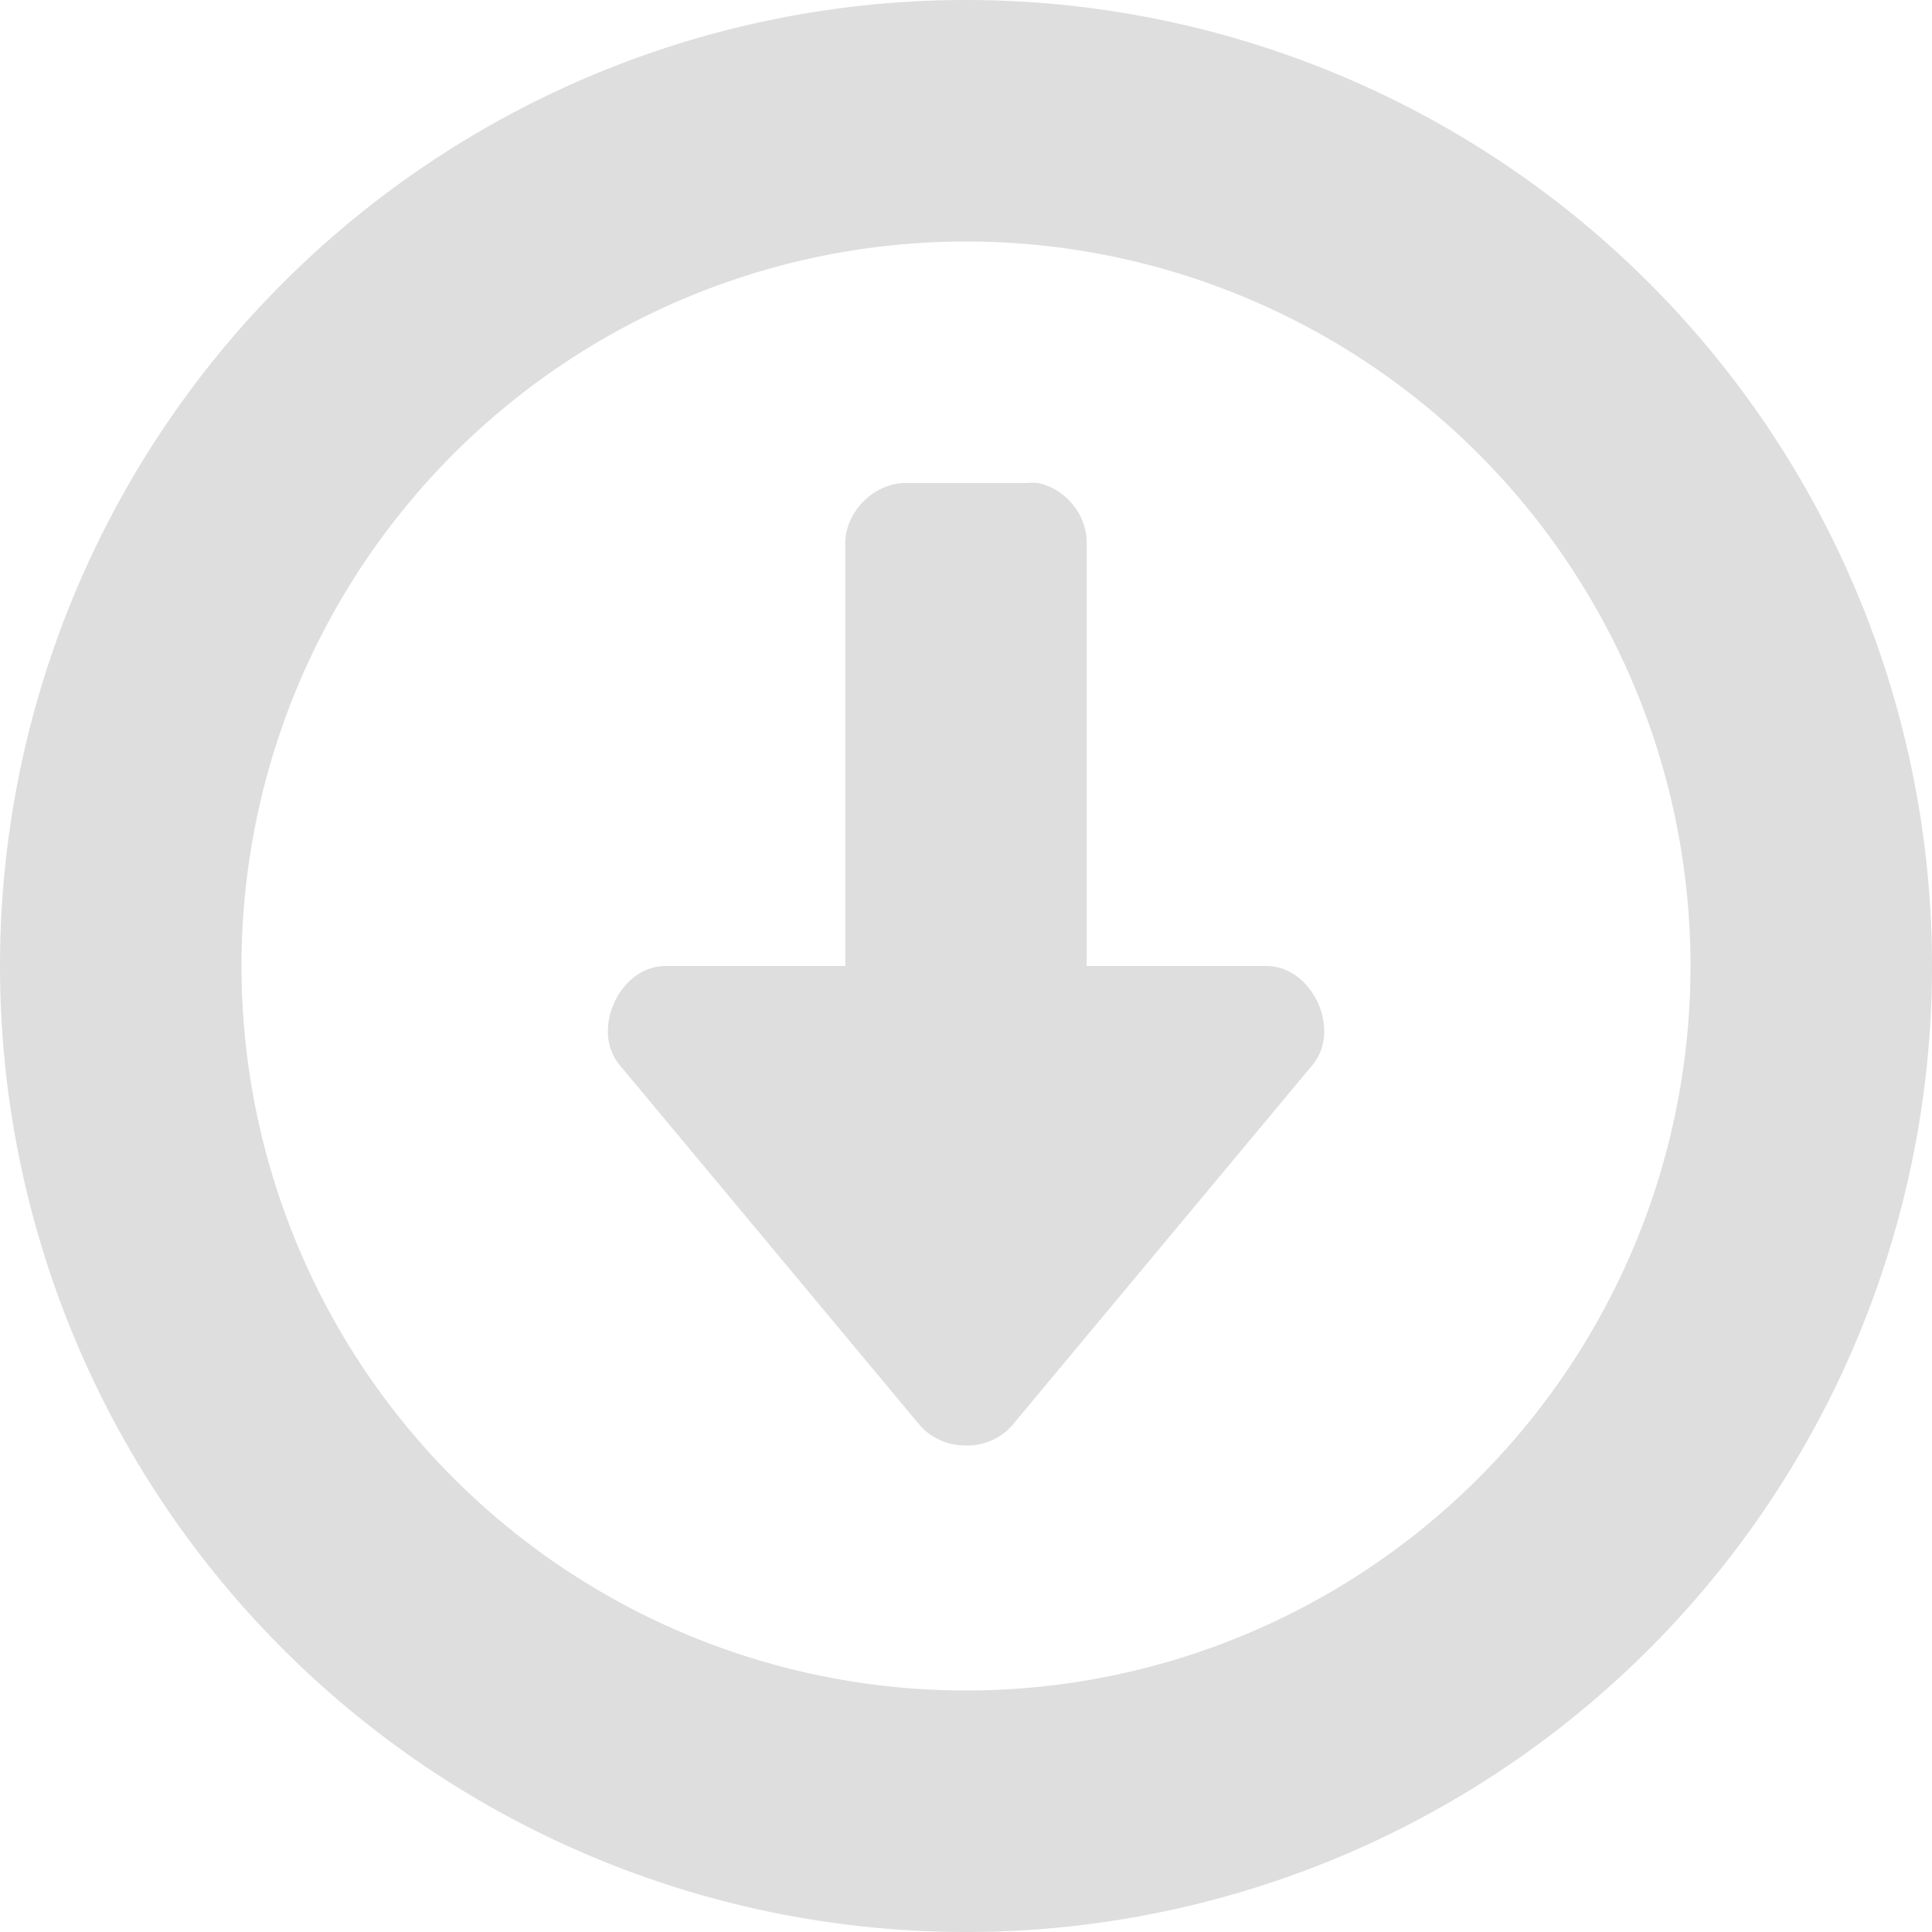
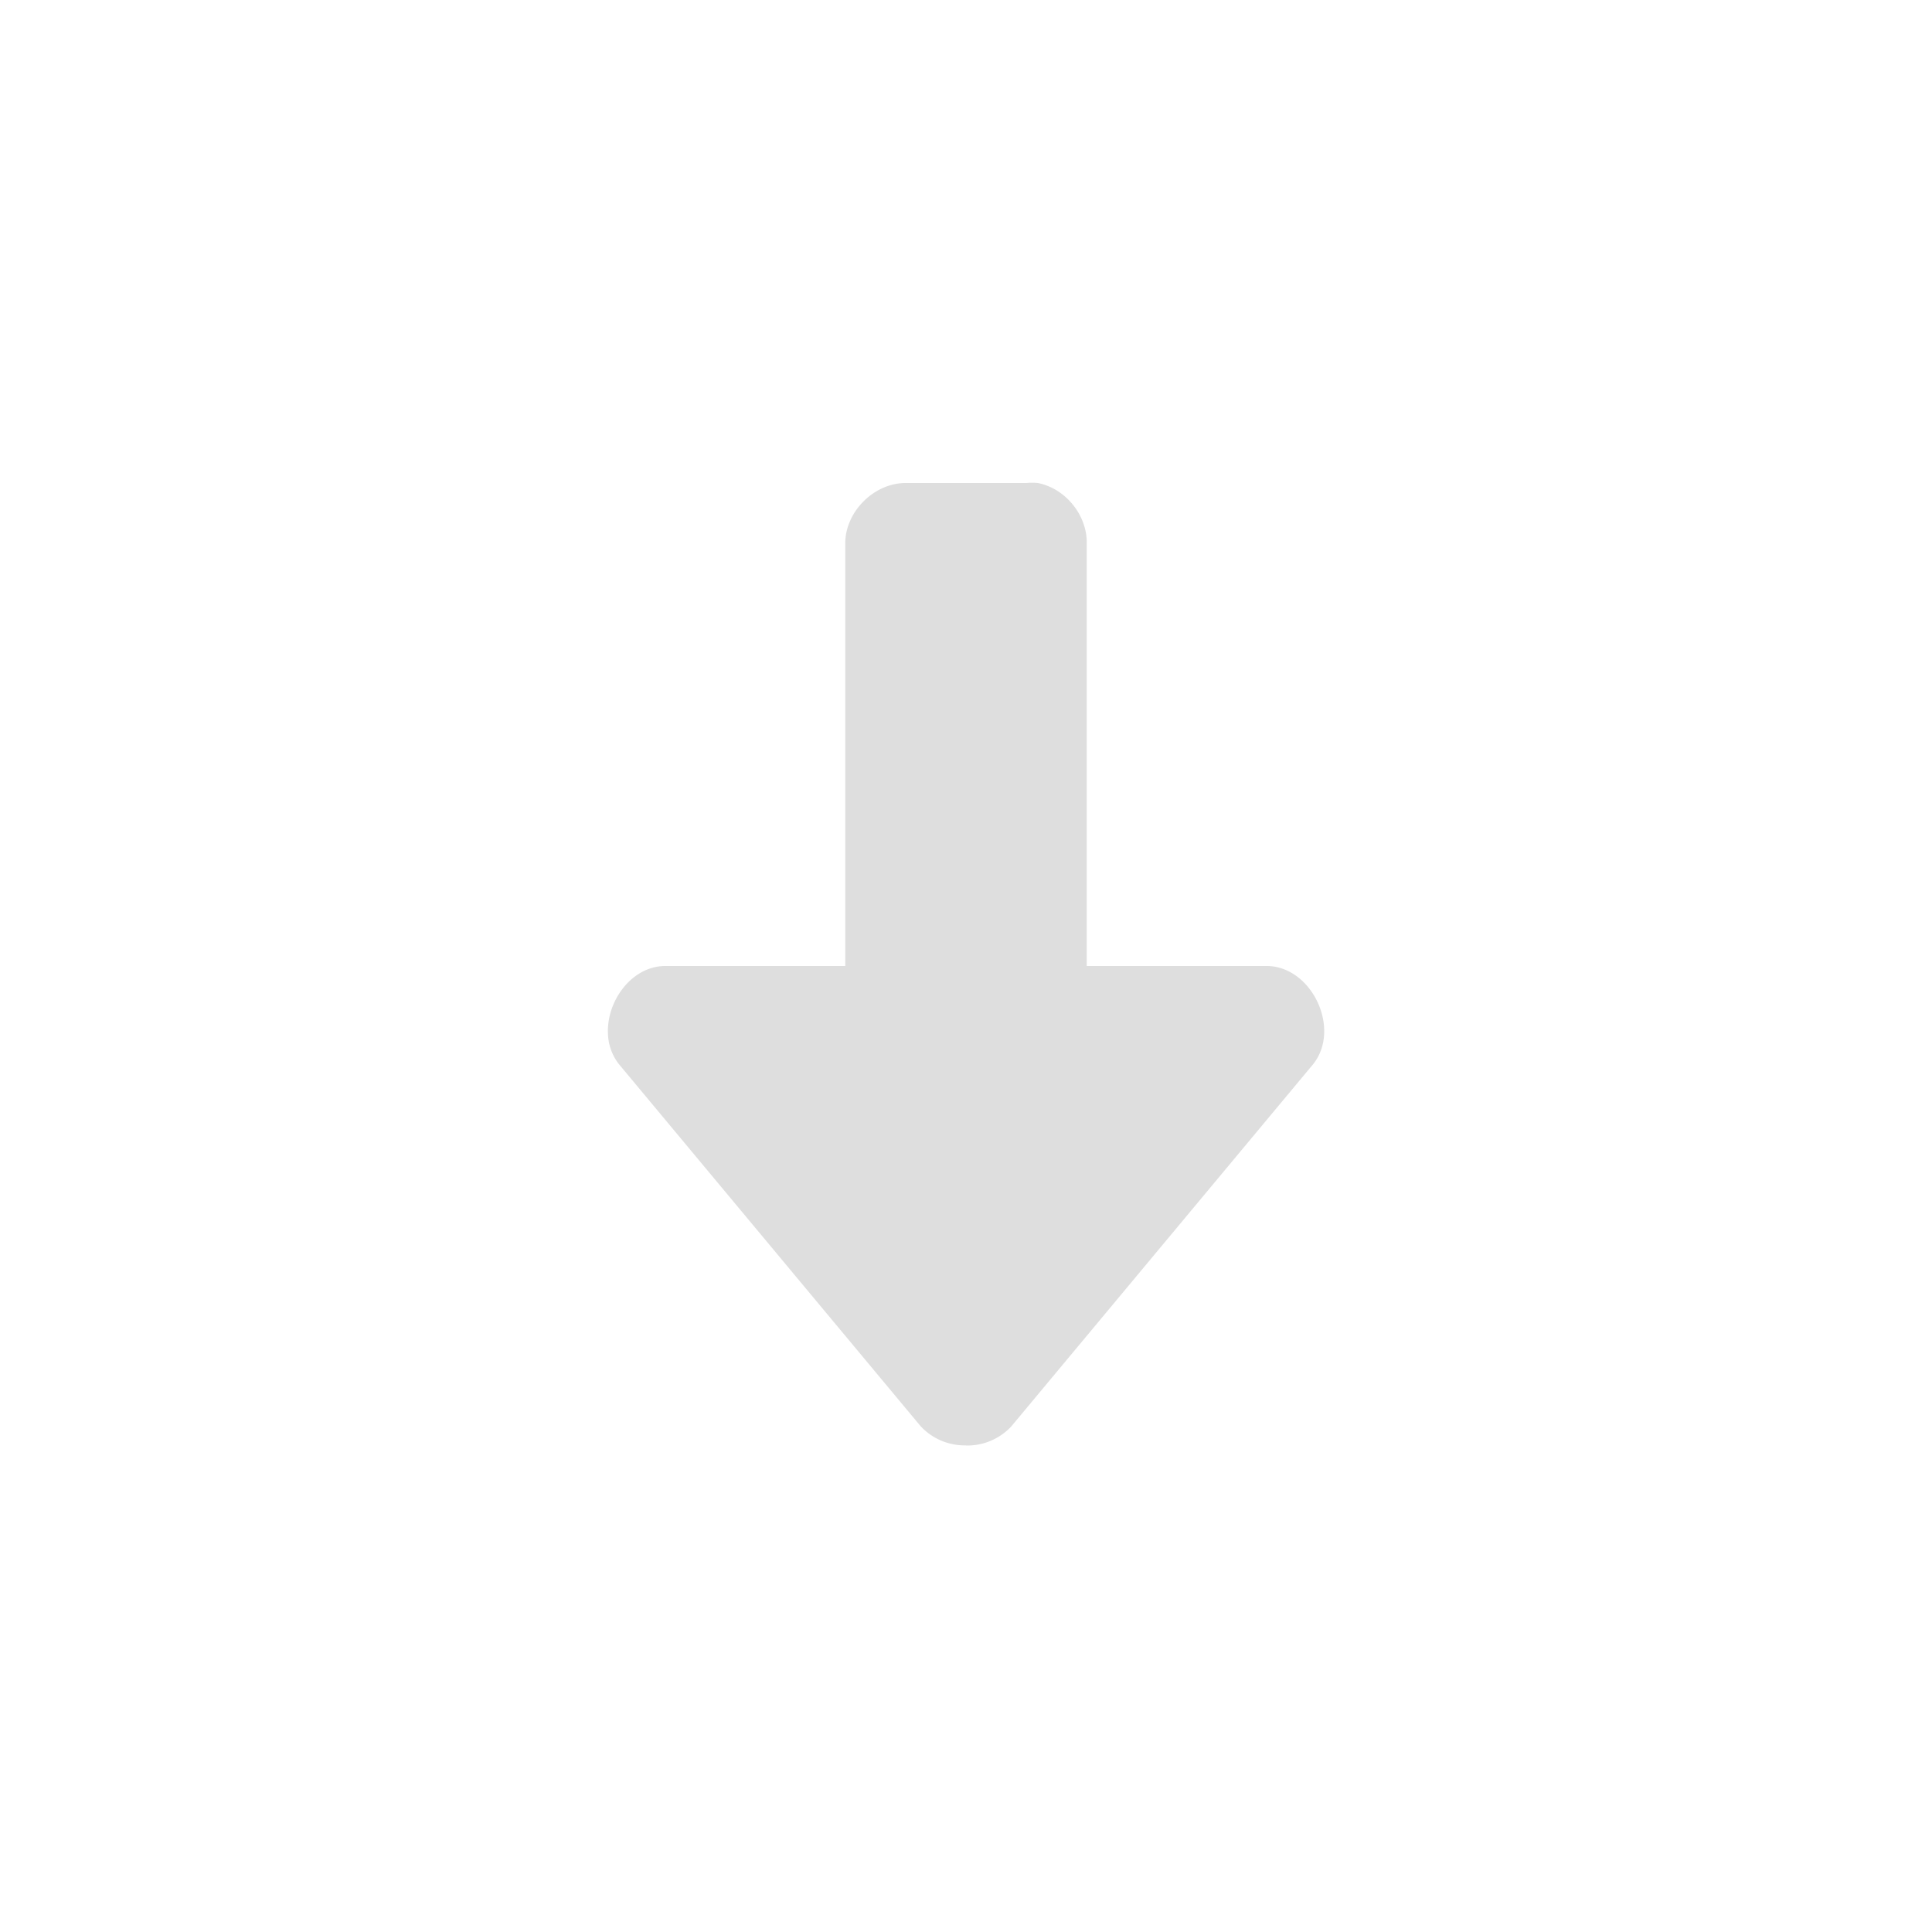
<svg xmlns="http://www.w3.org/2000/svg" height="16" width="16">
  <g color="#dedede" transform="translate(-1093 315)">
    <path d="M1101-303.03a.498.498 0 0 1-.375-.158l-2.5-3a.428.428 0 0 1-.09-.248c-.014-.266.188-.556.465-.564h1.5v-3.5c0-.262.238-.5.5-.5h1a.492.492 0 0 1 .094 0c.23.044.41.267.406.5v3.5h1.5c.37.011.606.524.375.813l-2.5 3a.497.497 0 0 1-.375.158z" fill="#dedede" overflow="visible" style="marker:none" />
-     <path d="M1101-315a8 8 0 1 0 0 16 8 8 0 0 0 0-16zm0 2a6 6 0 1 1 0 12 6 6 0 0 1 0-12z" fill="#dedede" overflow="visible" style="marker:none" />
  </g>
</svg>